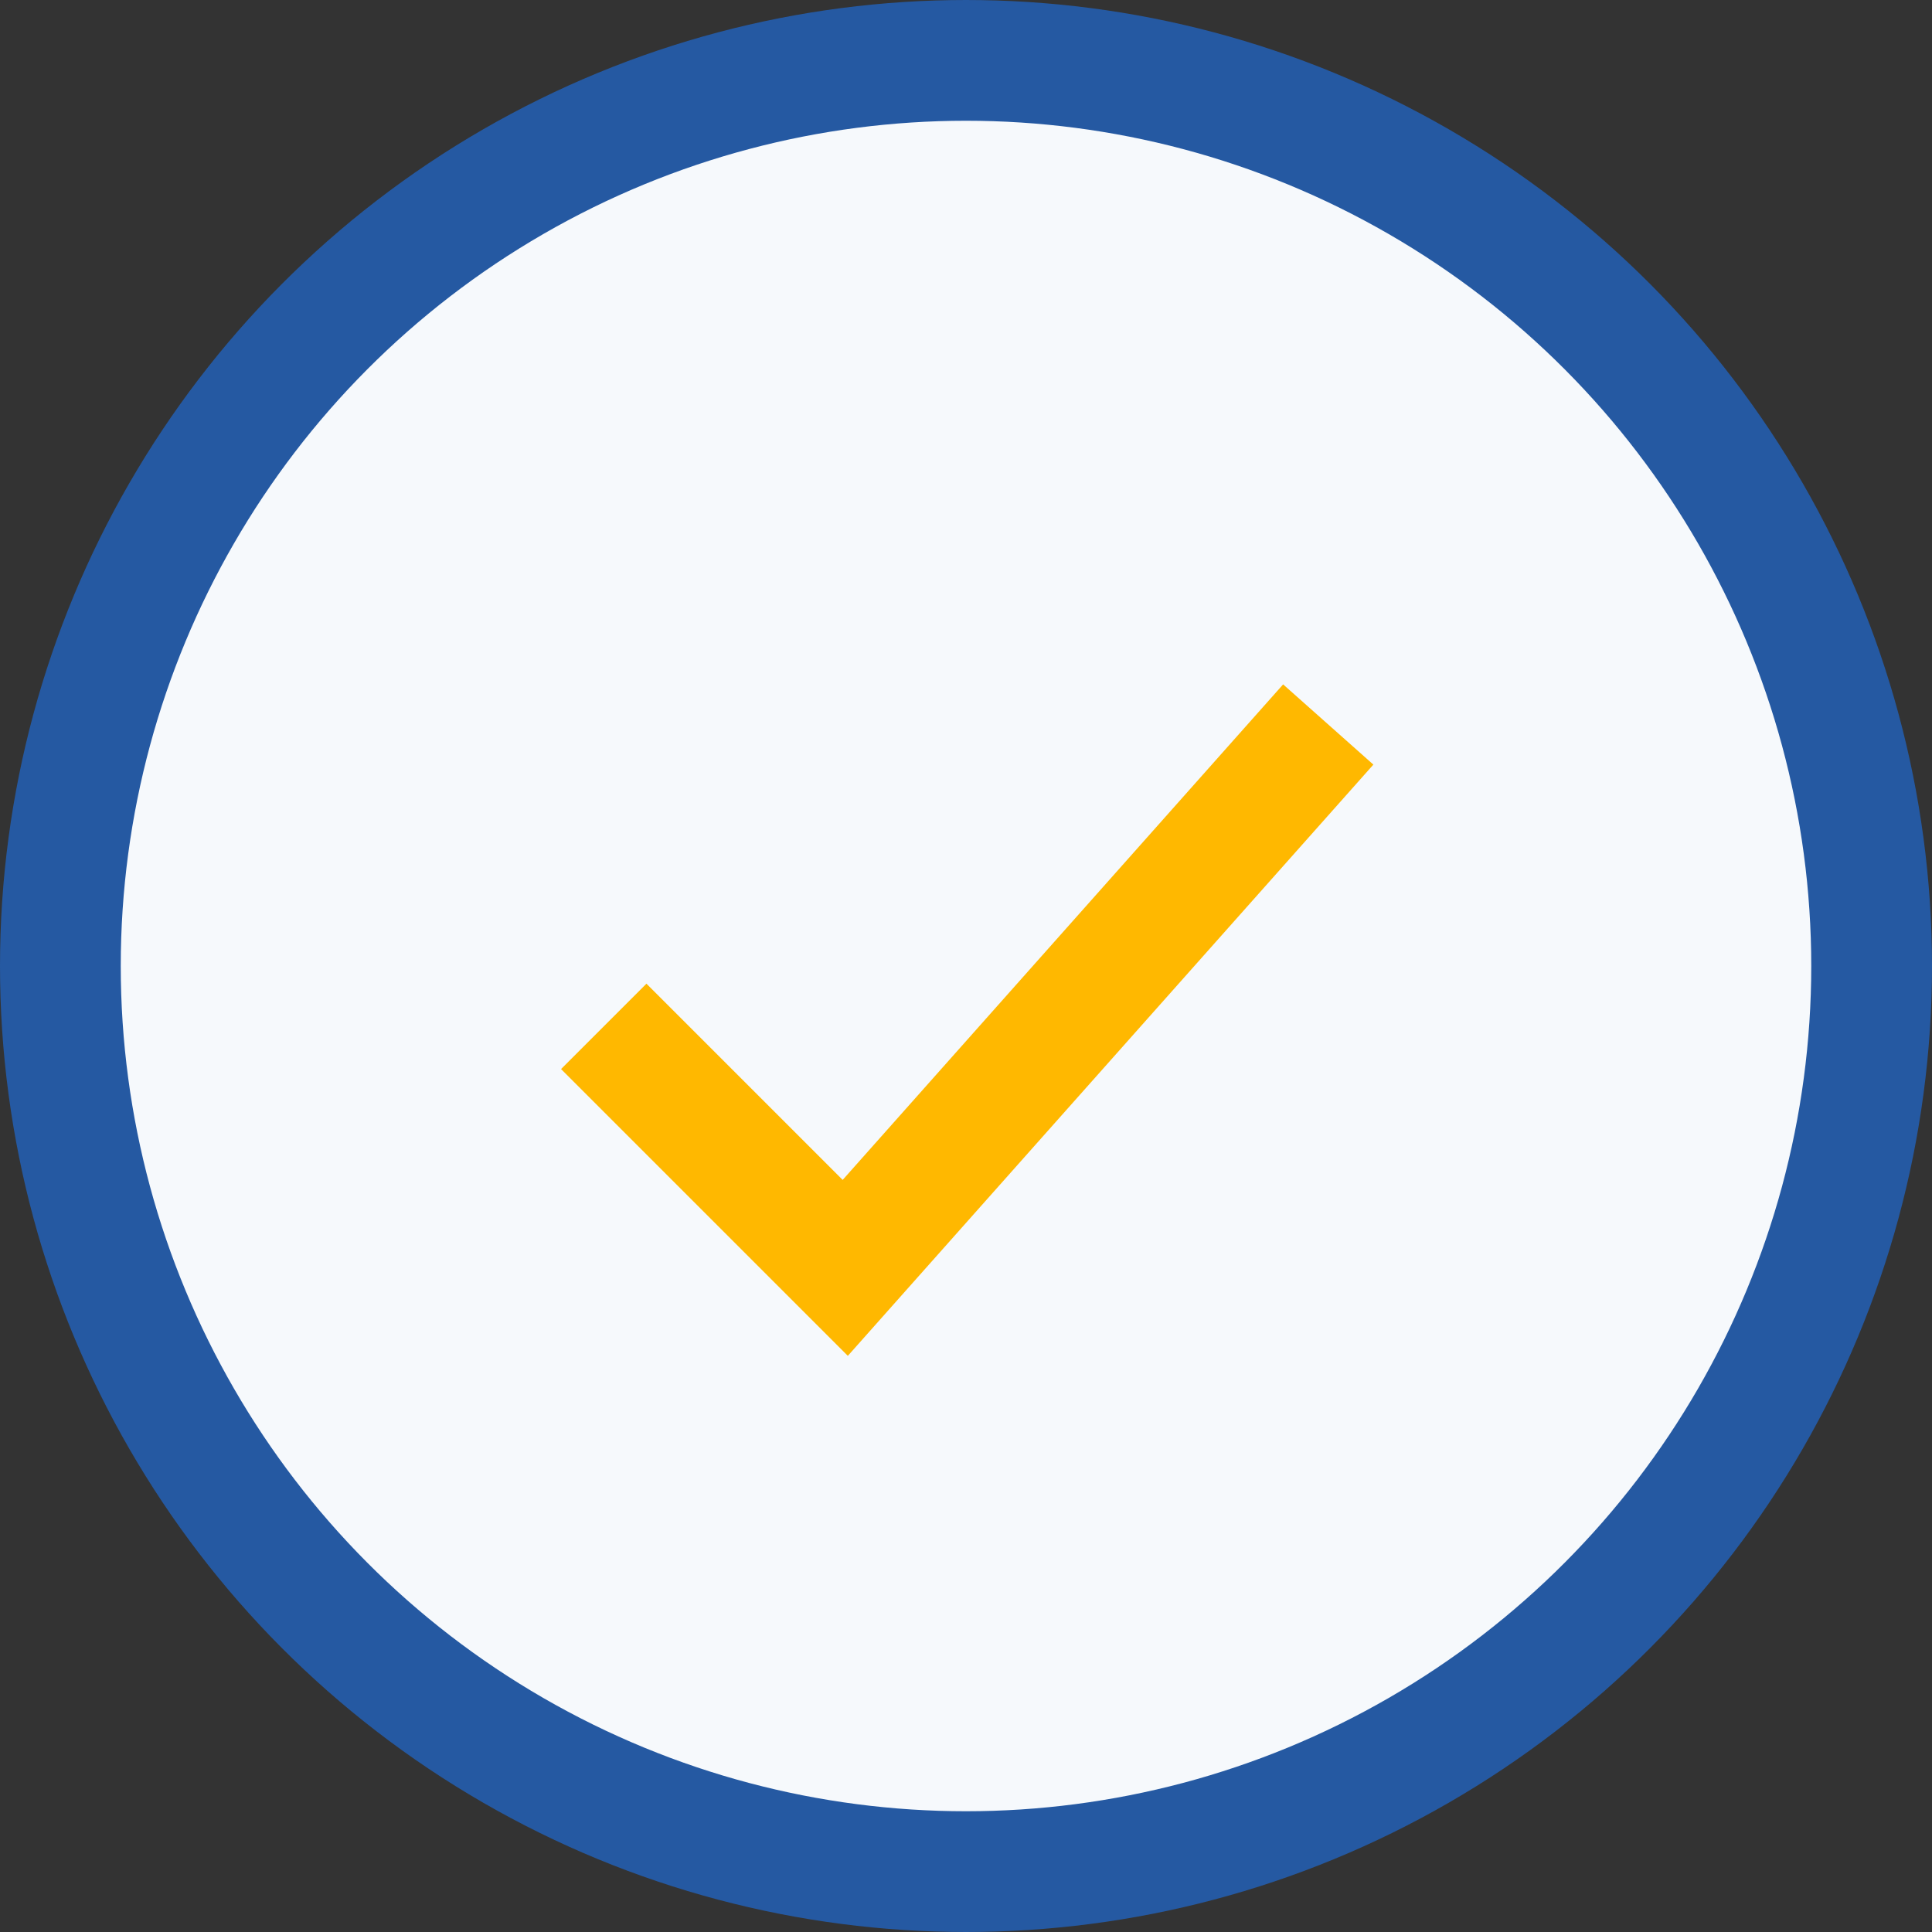
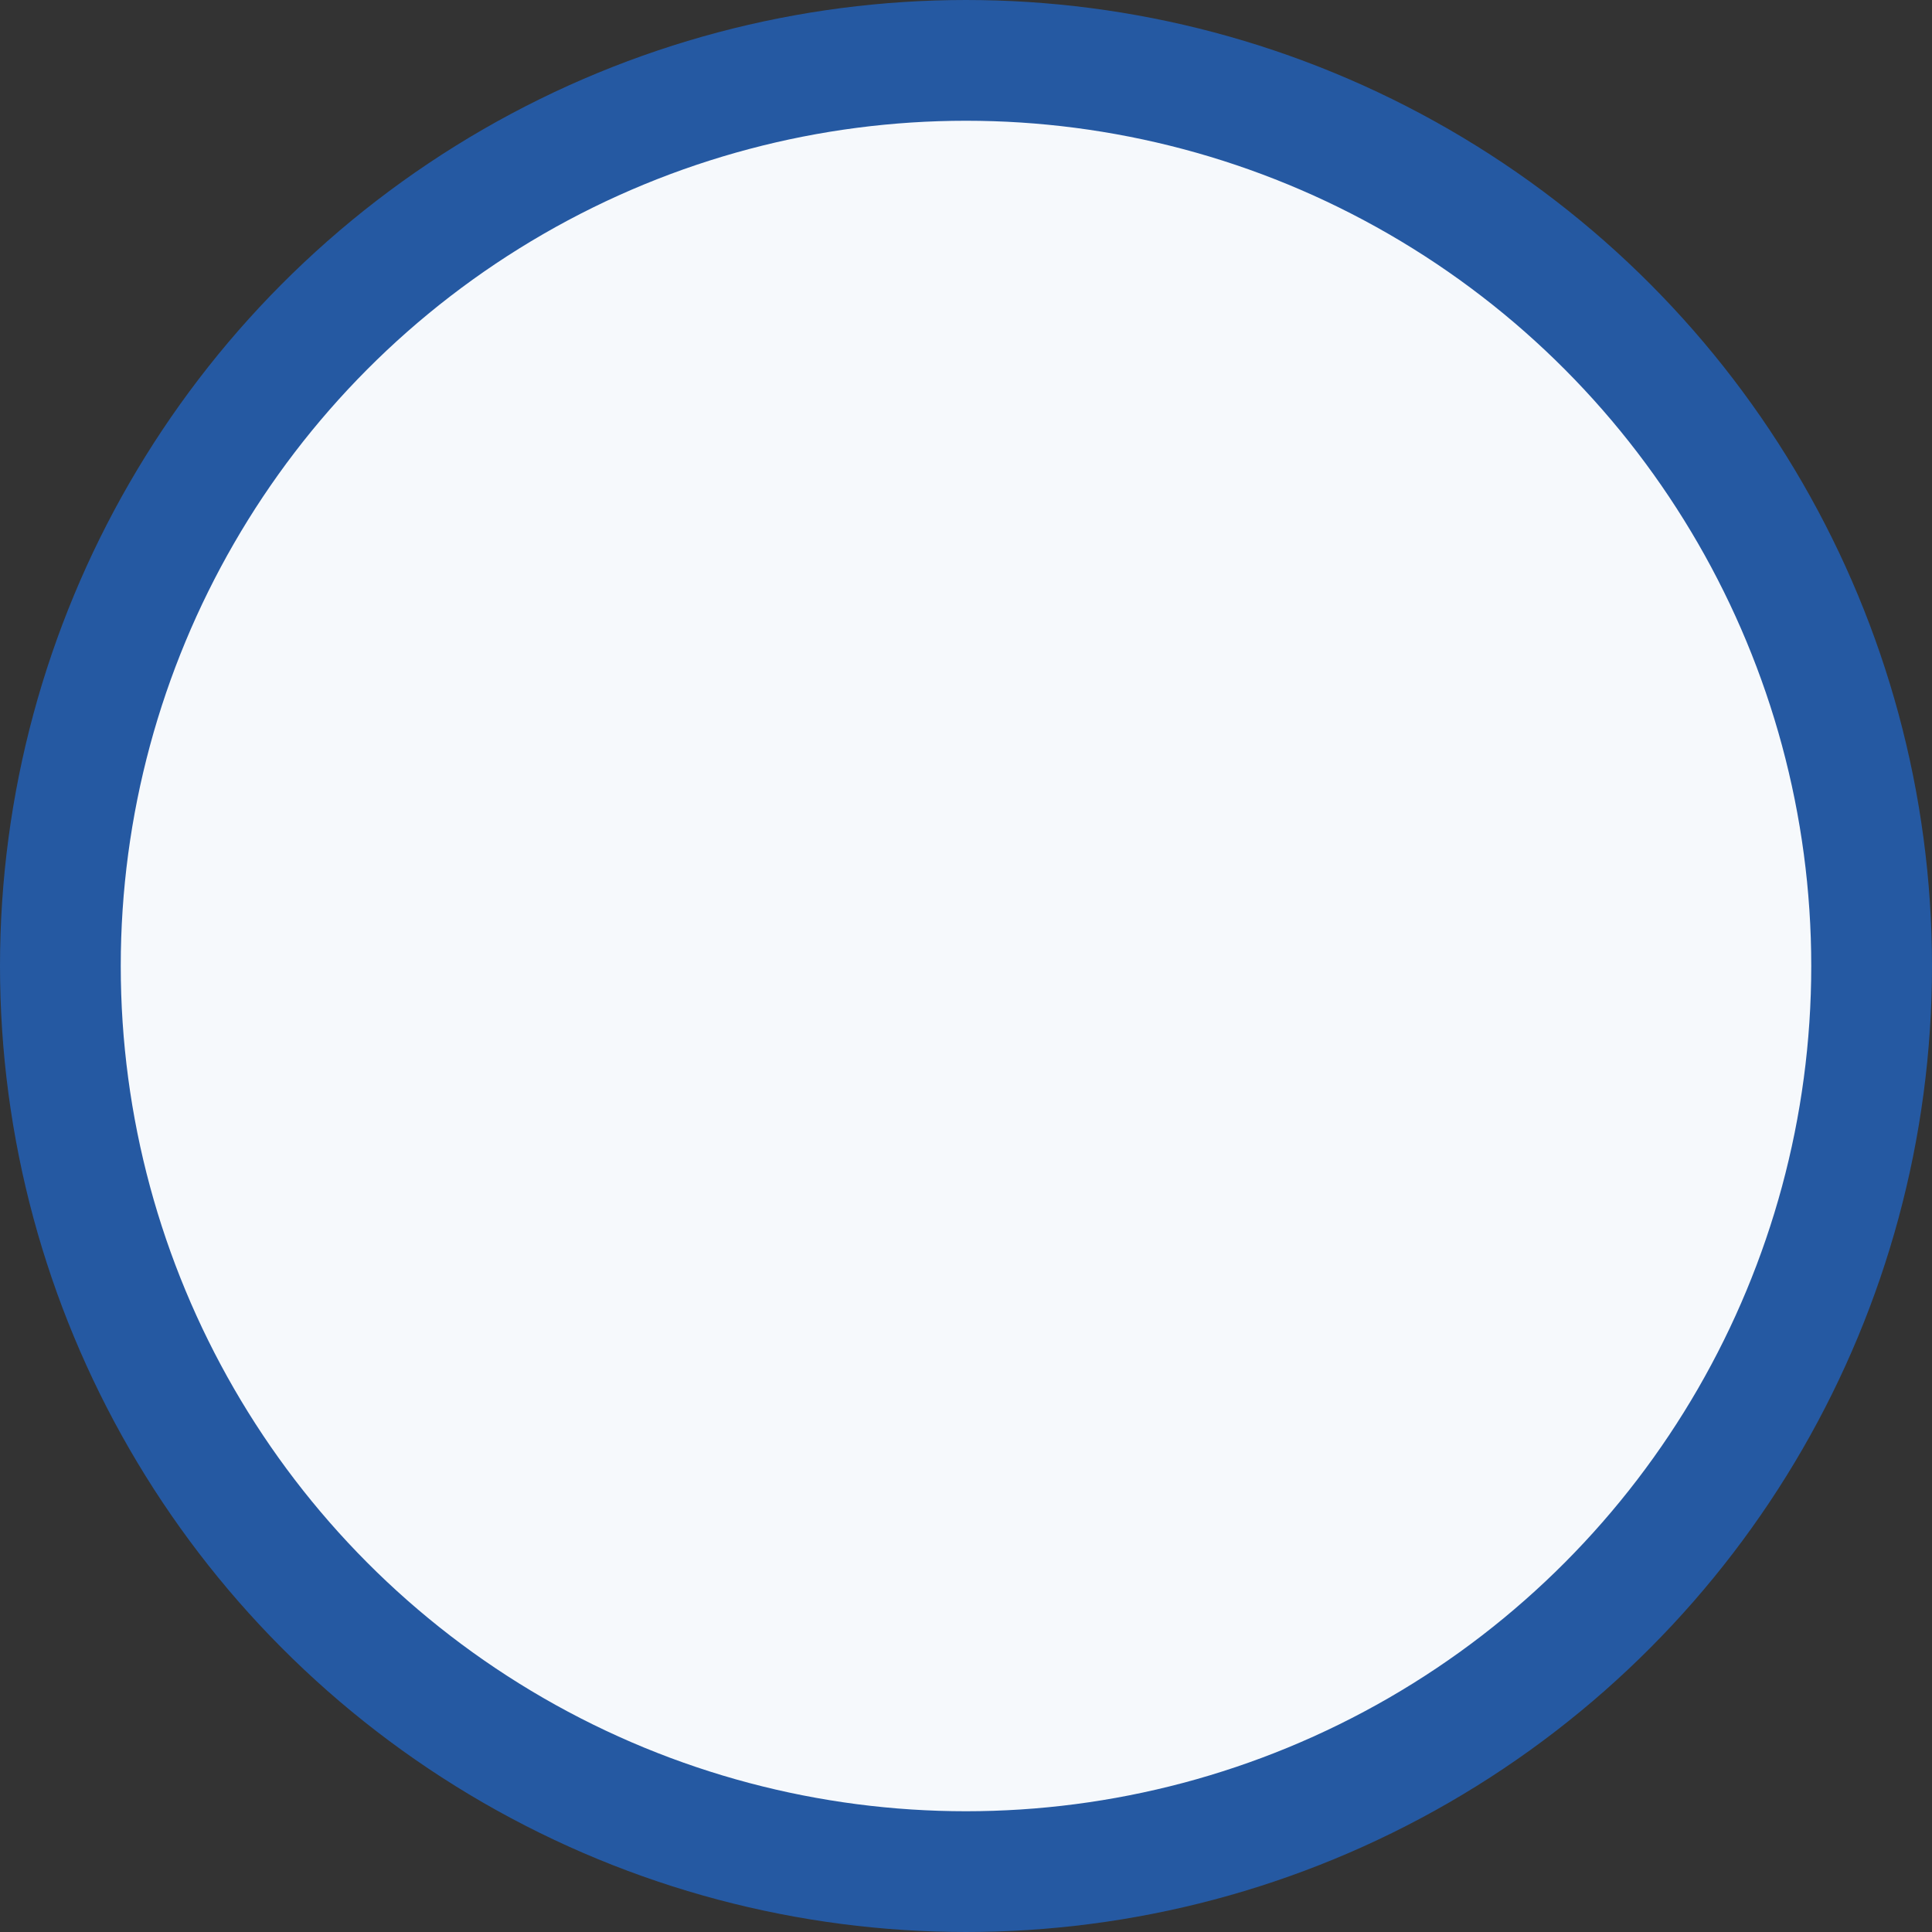
<svg xmlns="http://www.w3.org/2000/svg" width="32" height="32" viewBox="0 0 32 32">
  <rect x="0" y="0" width="32" height="32" fill="#333333" stroke="none" />
  <circle cx="16" cy="16" r="15" fill="#F6F9FC" stroke="#2559A2" stroke-width="2" />
-   <path d="M10 17l4 4 8-9" stroke="#FFB800" stroke-width="2" fill="none" />
</svg>